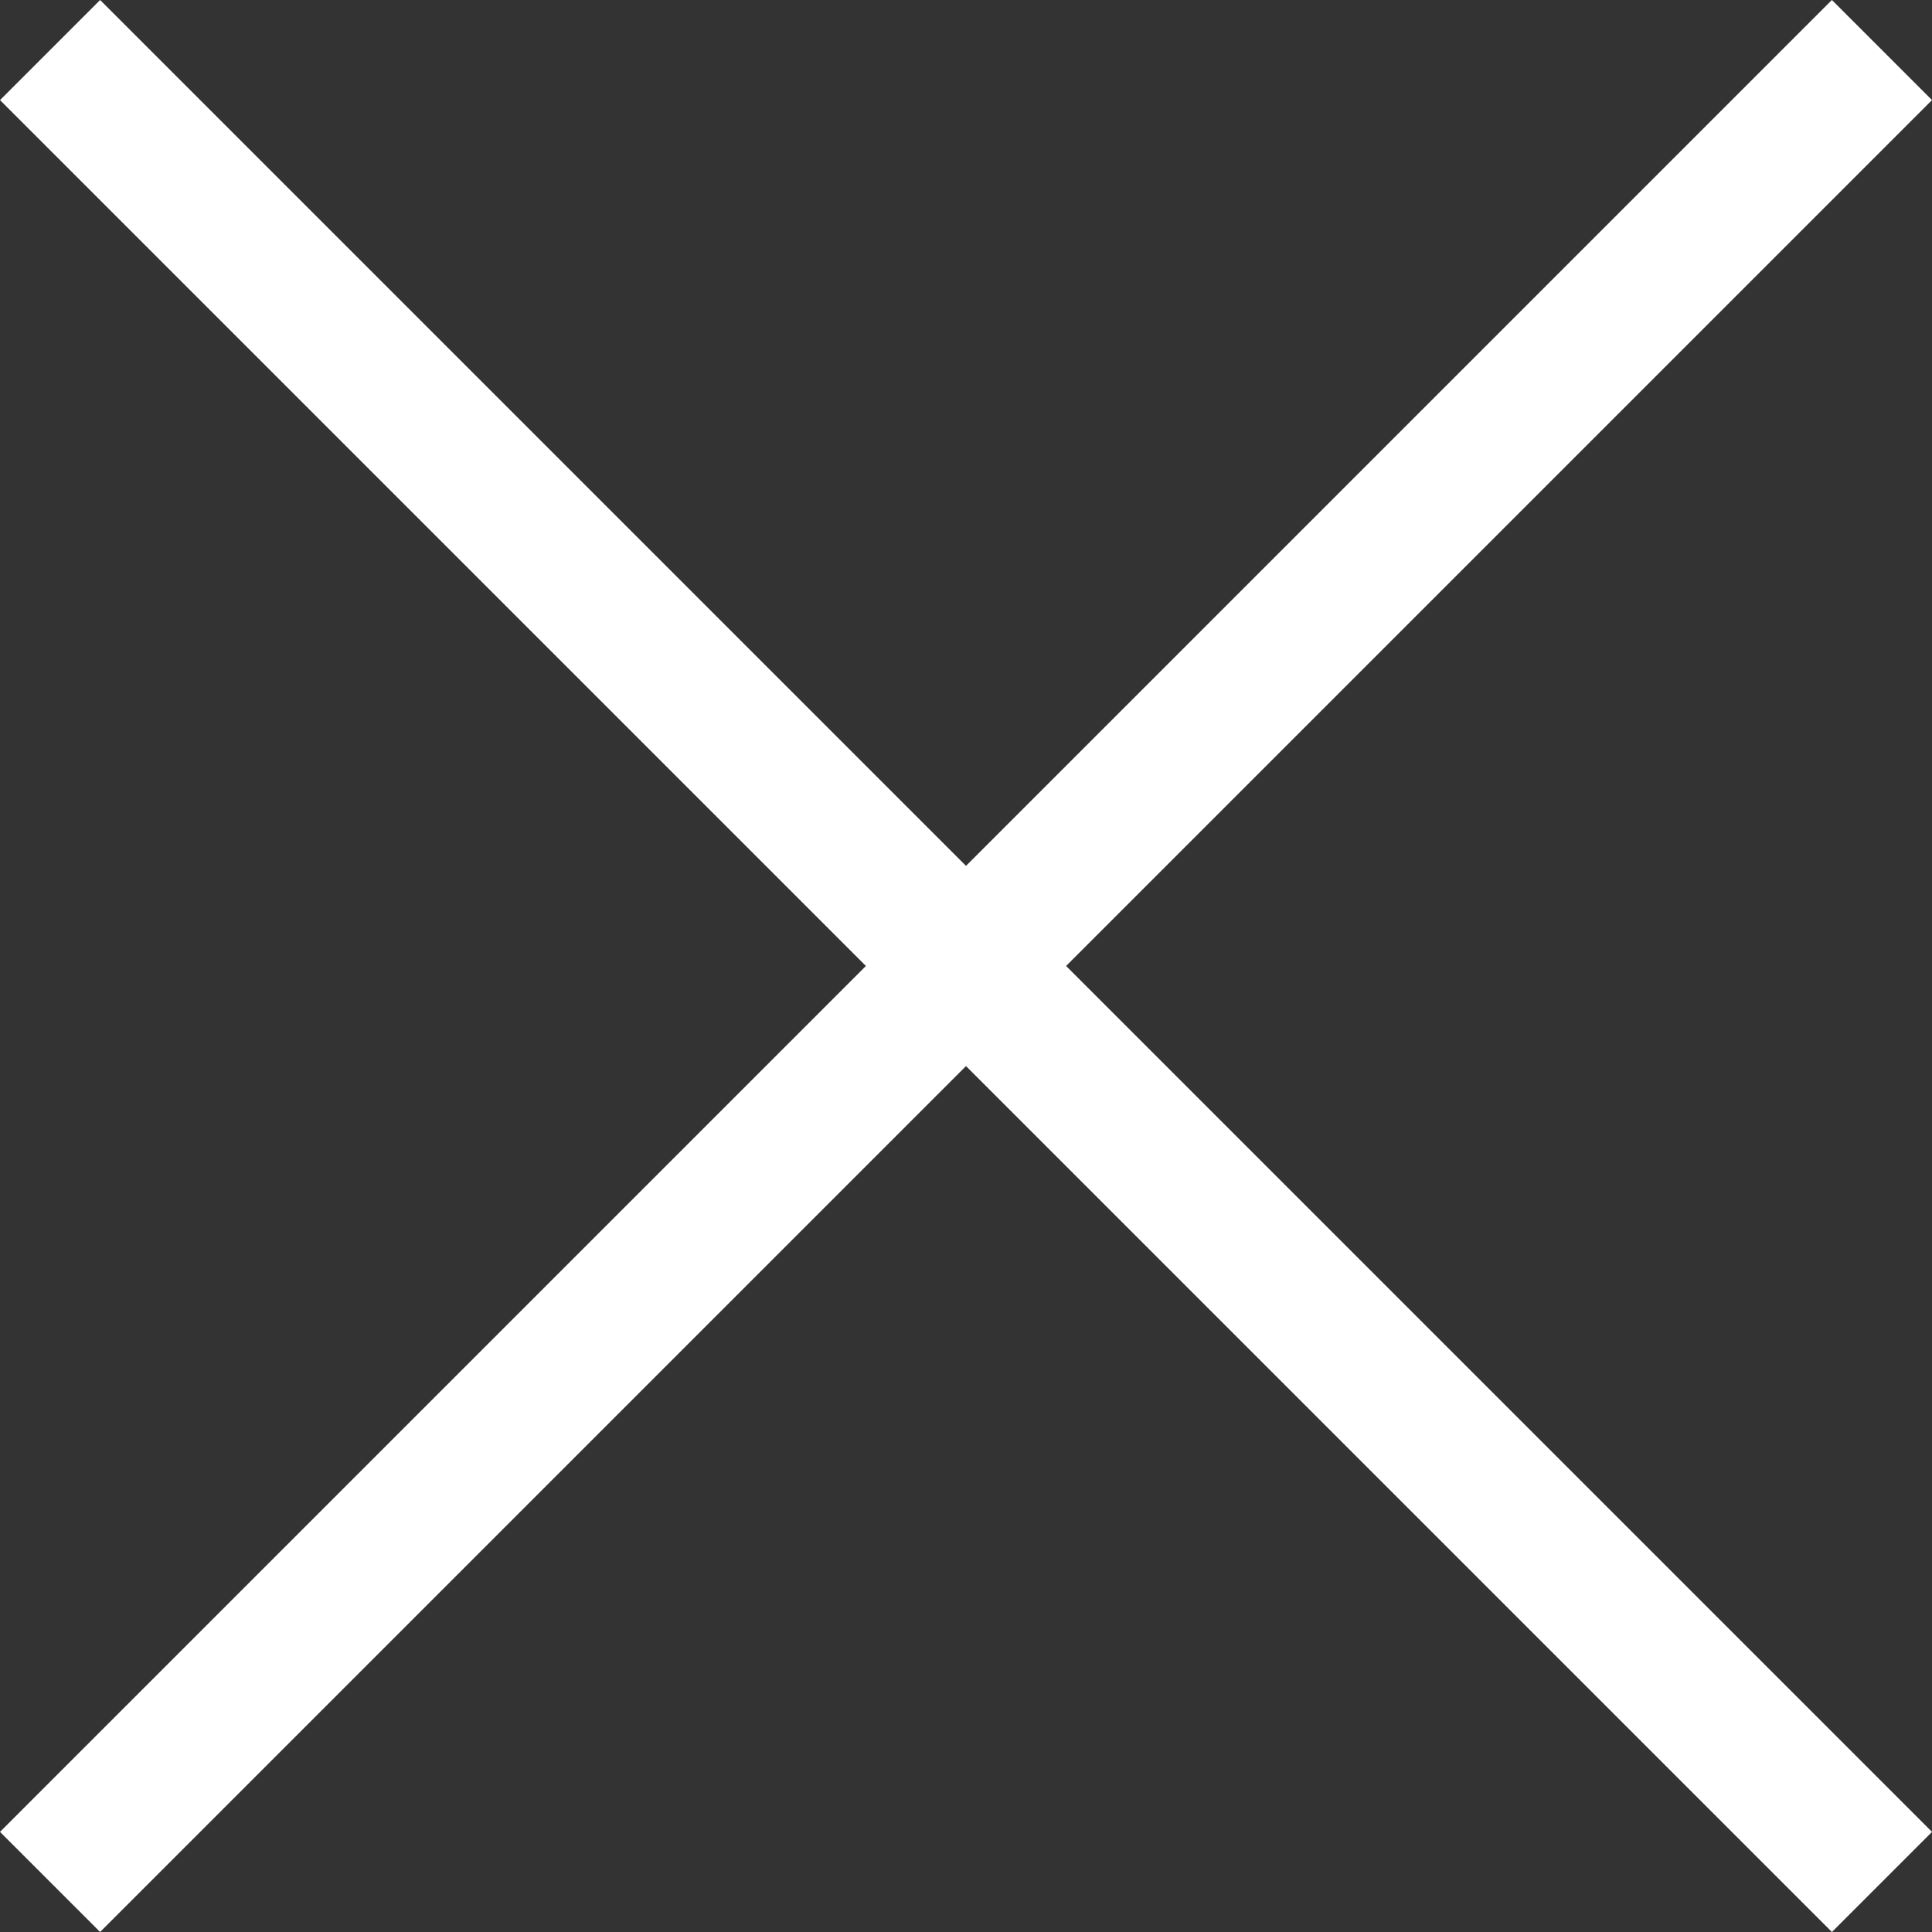
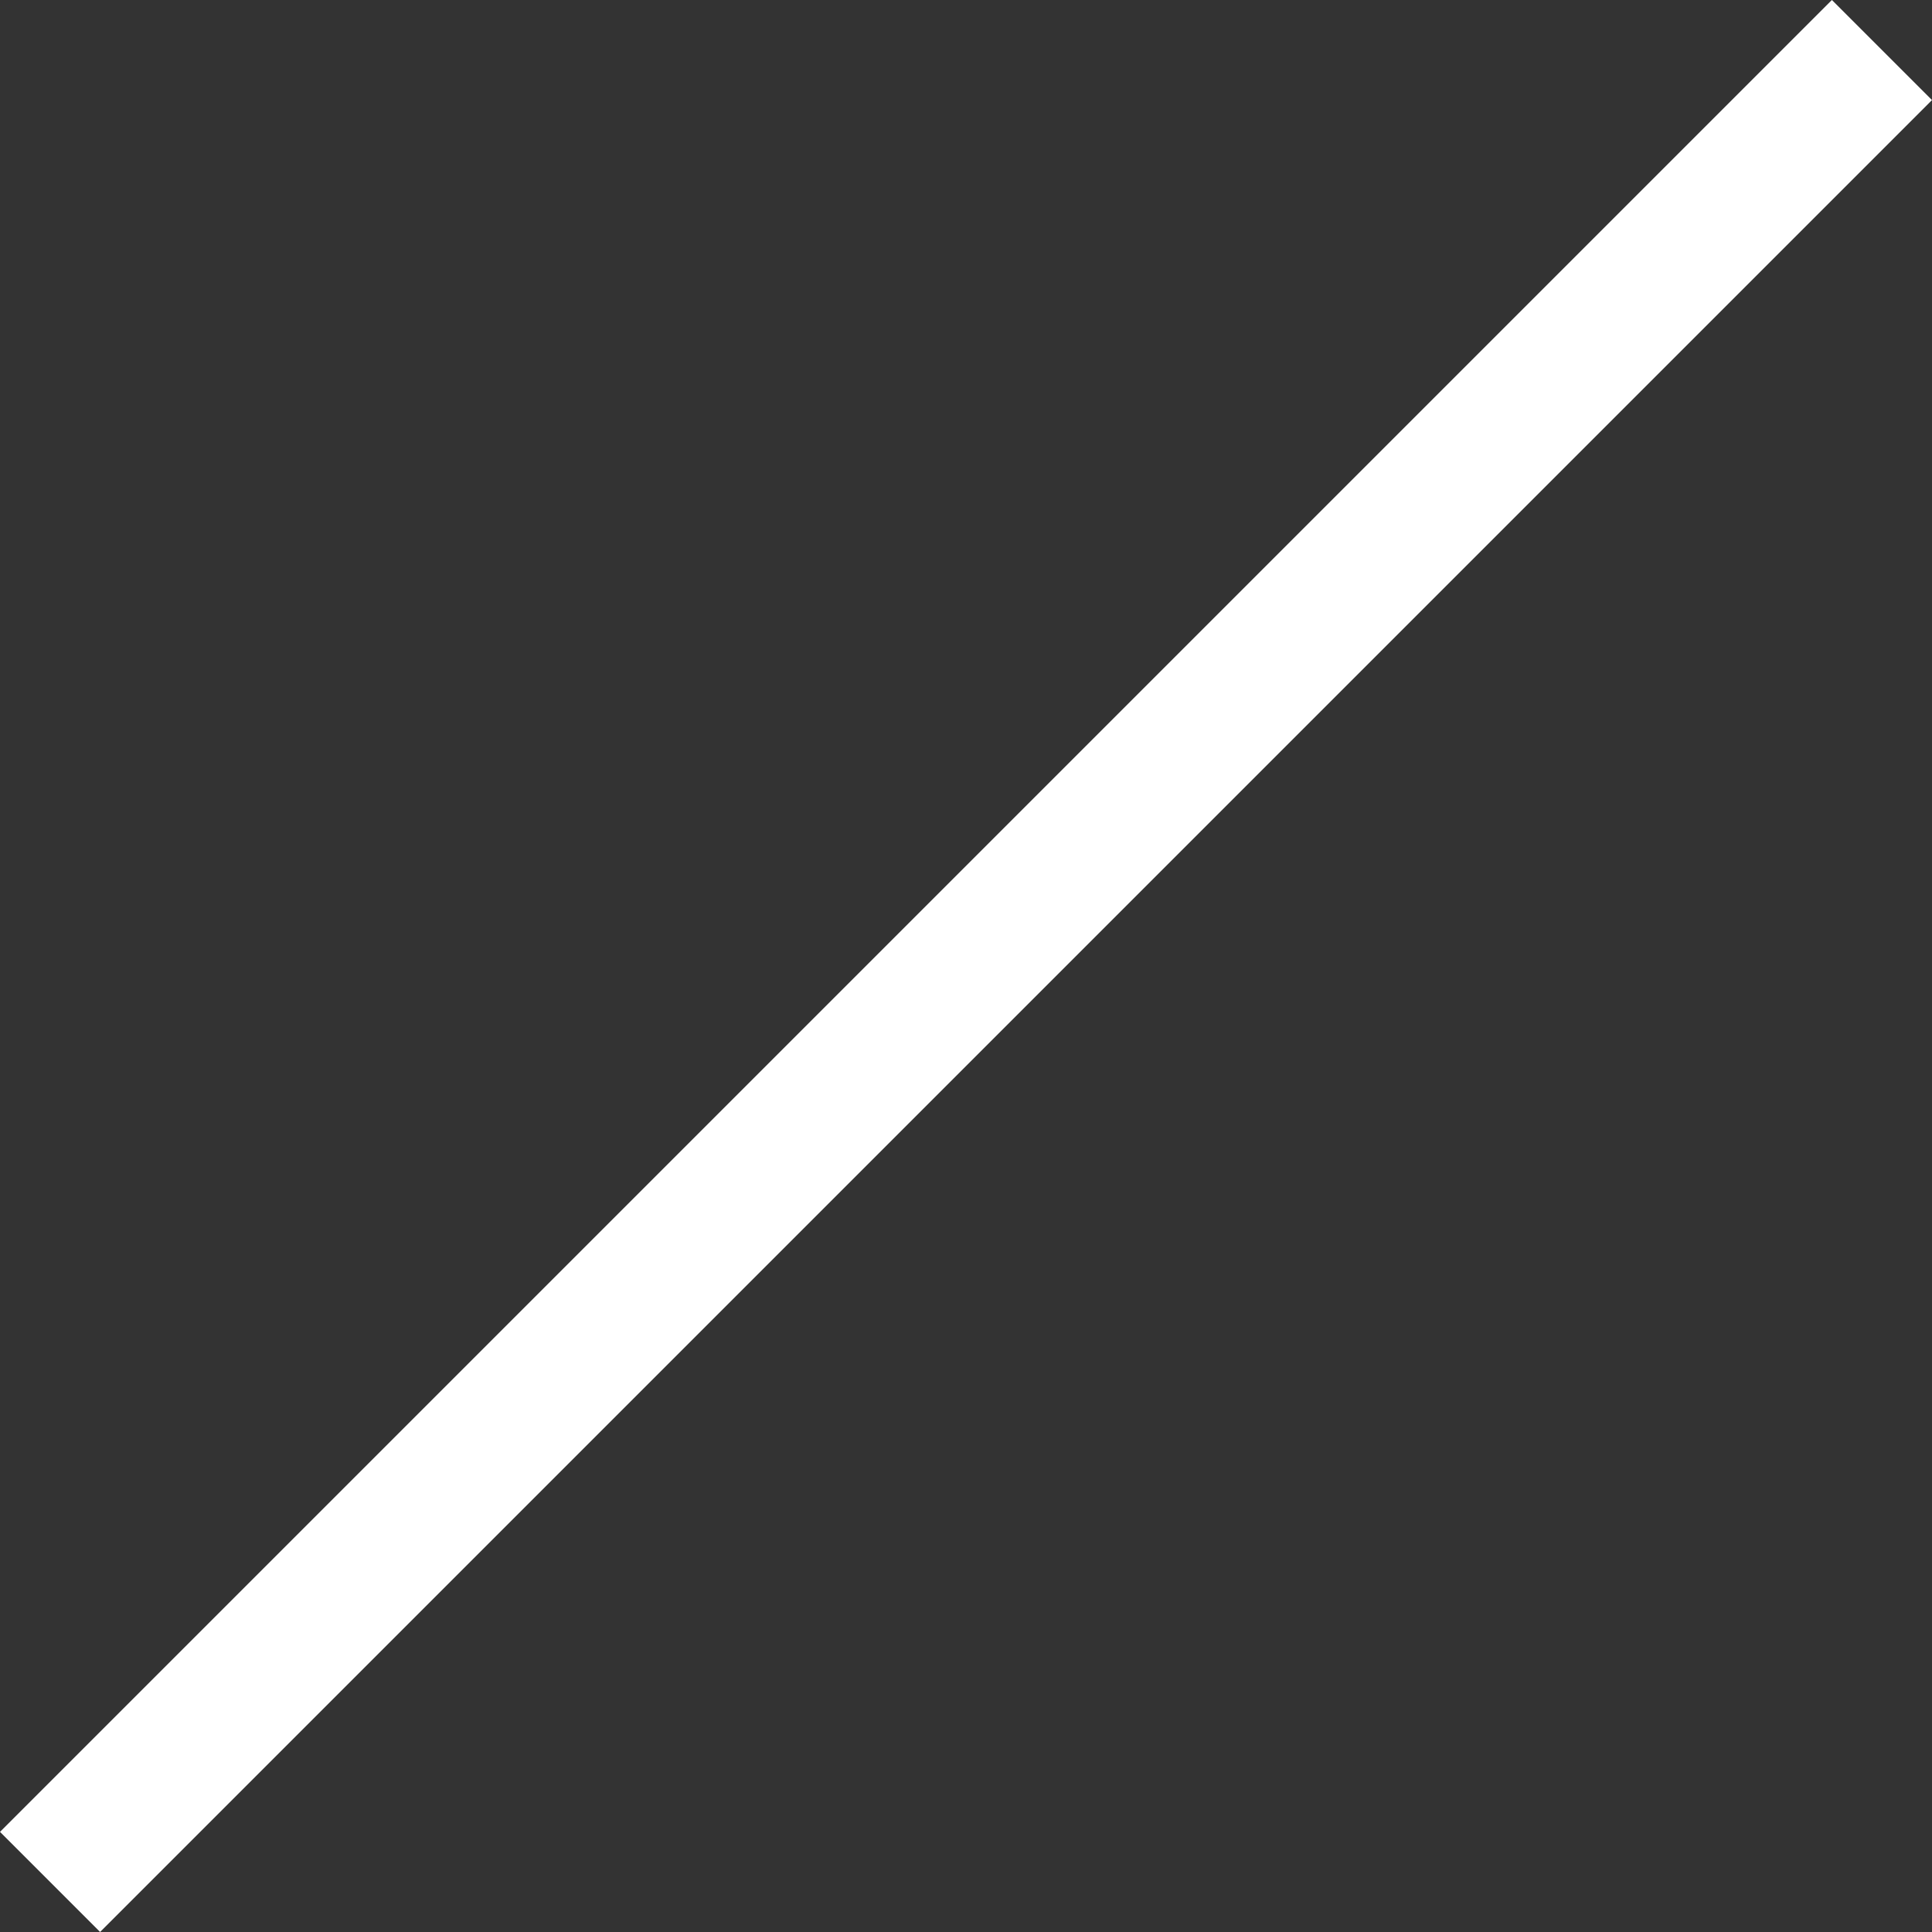
<svg xmlns="http://www.w3.org/2000/svg" width="46.68" height="46.68" viewBox="0 0 46.68 46.68">
  <rect x="0" y="0" width="46.68" height="46.68" fill="#333333" stroke="none" />
-   <rect width="62.595" height="3.42" transform="translate(2.419 0) rotate(45)" fill="#fff" />
  <rect width="62.595" height="3.42" transform="translate(0 44.261) rotate(-45)" fill="#fff" />
</svg>